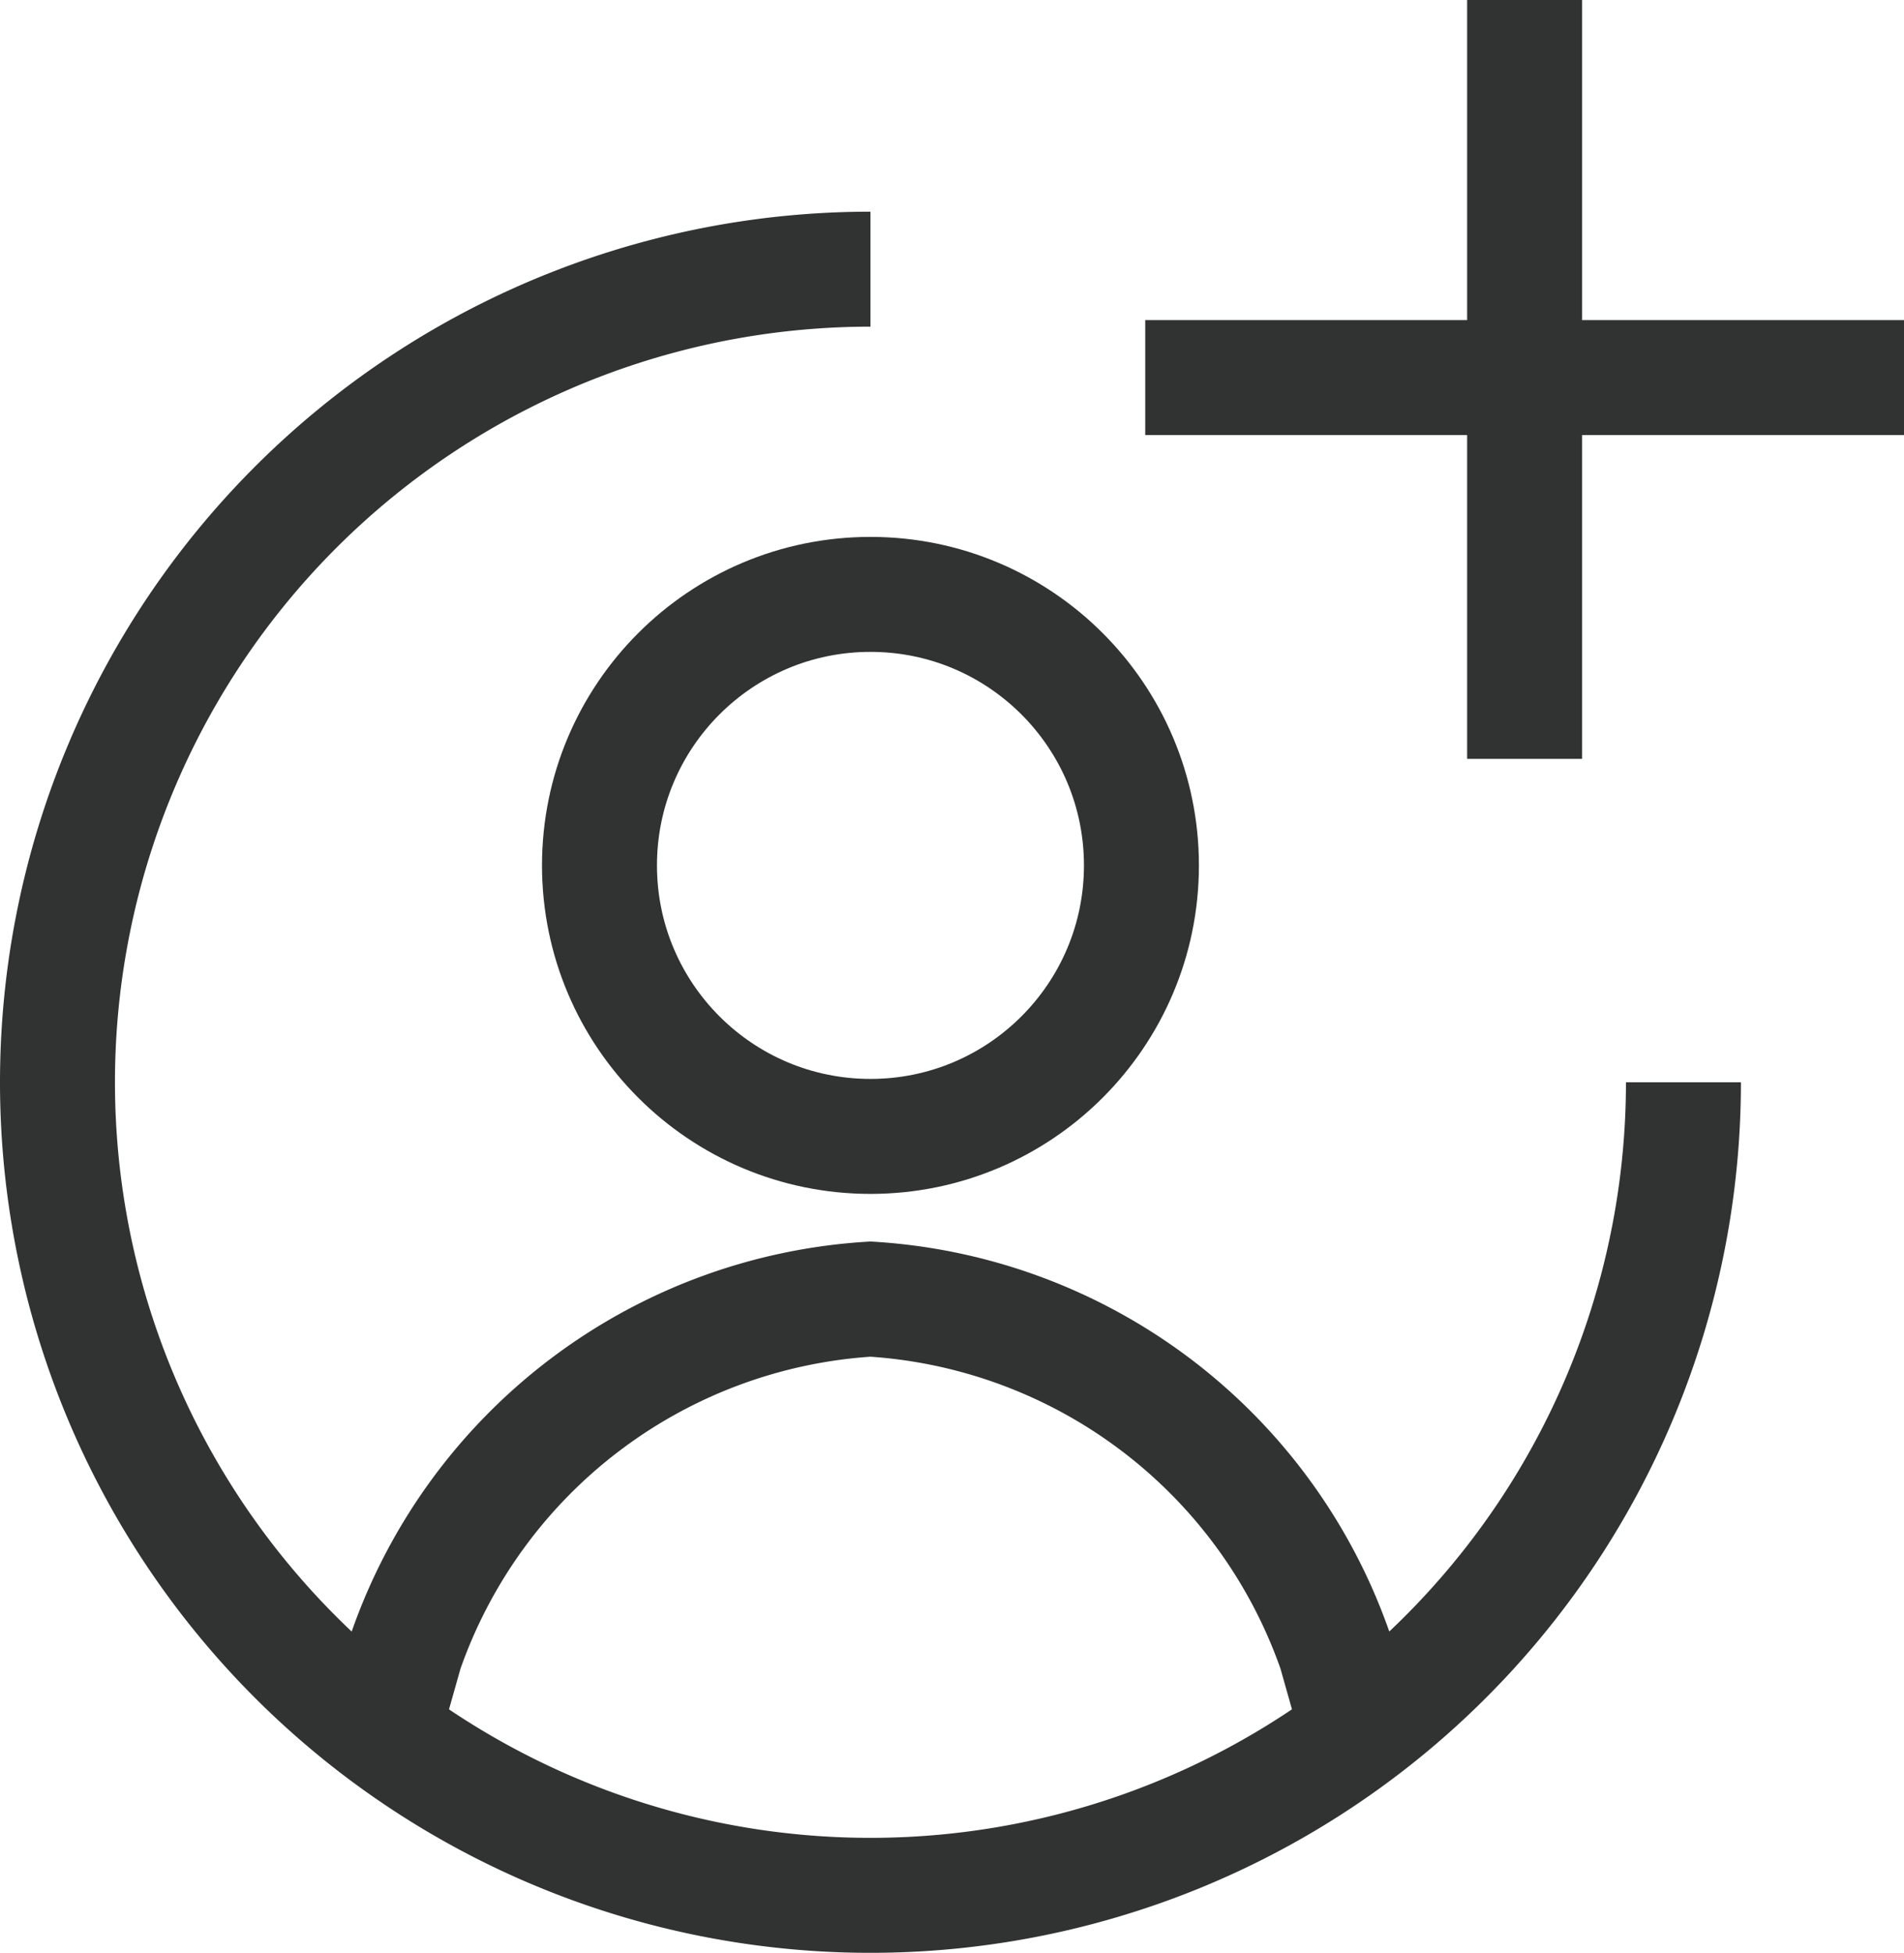
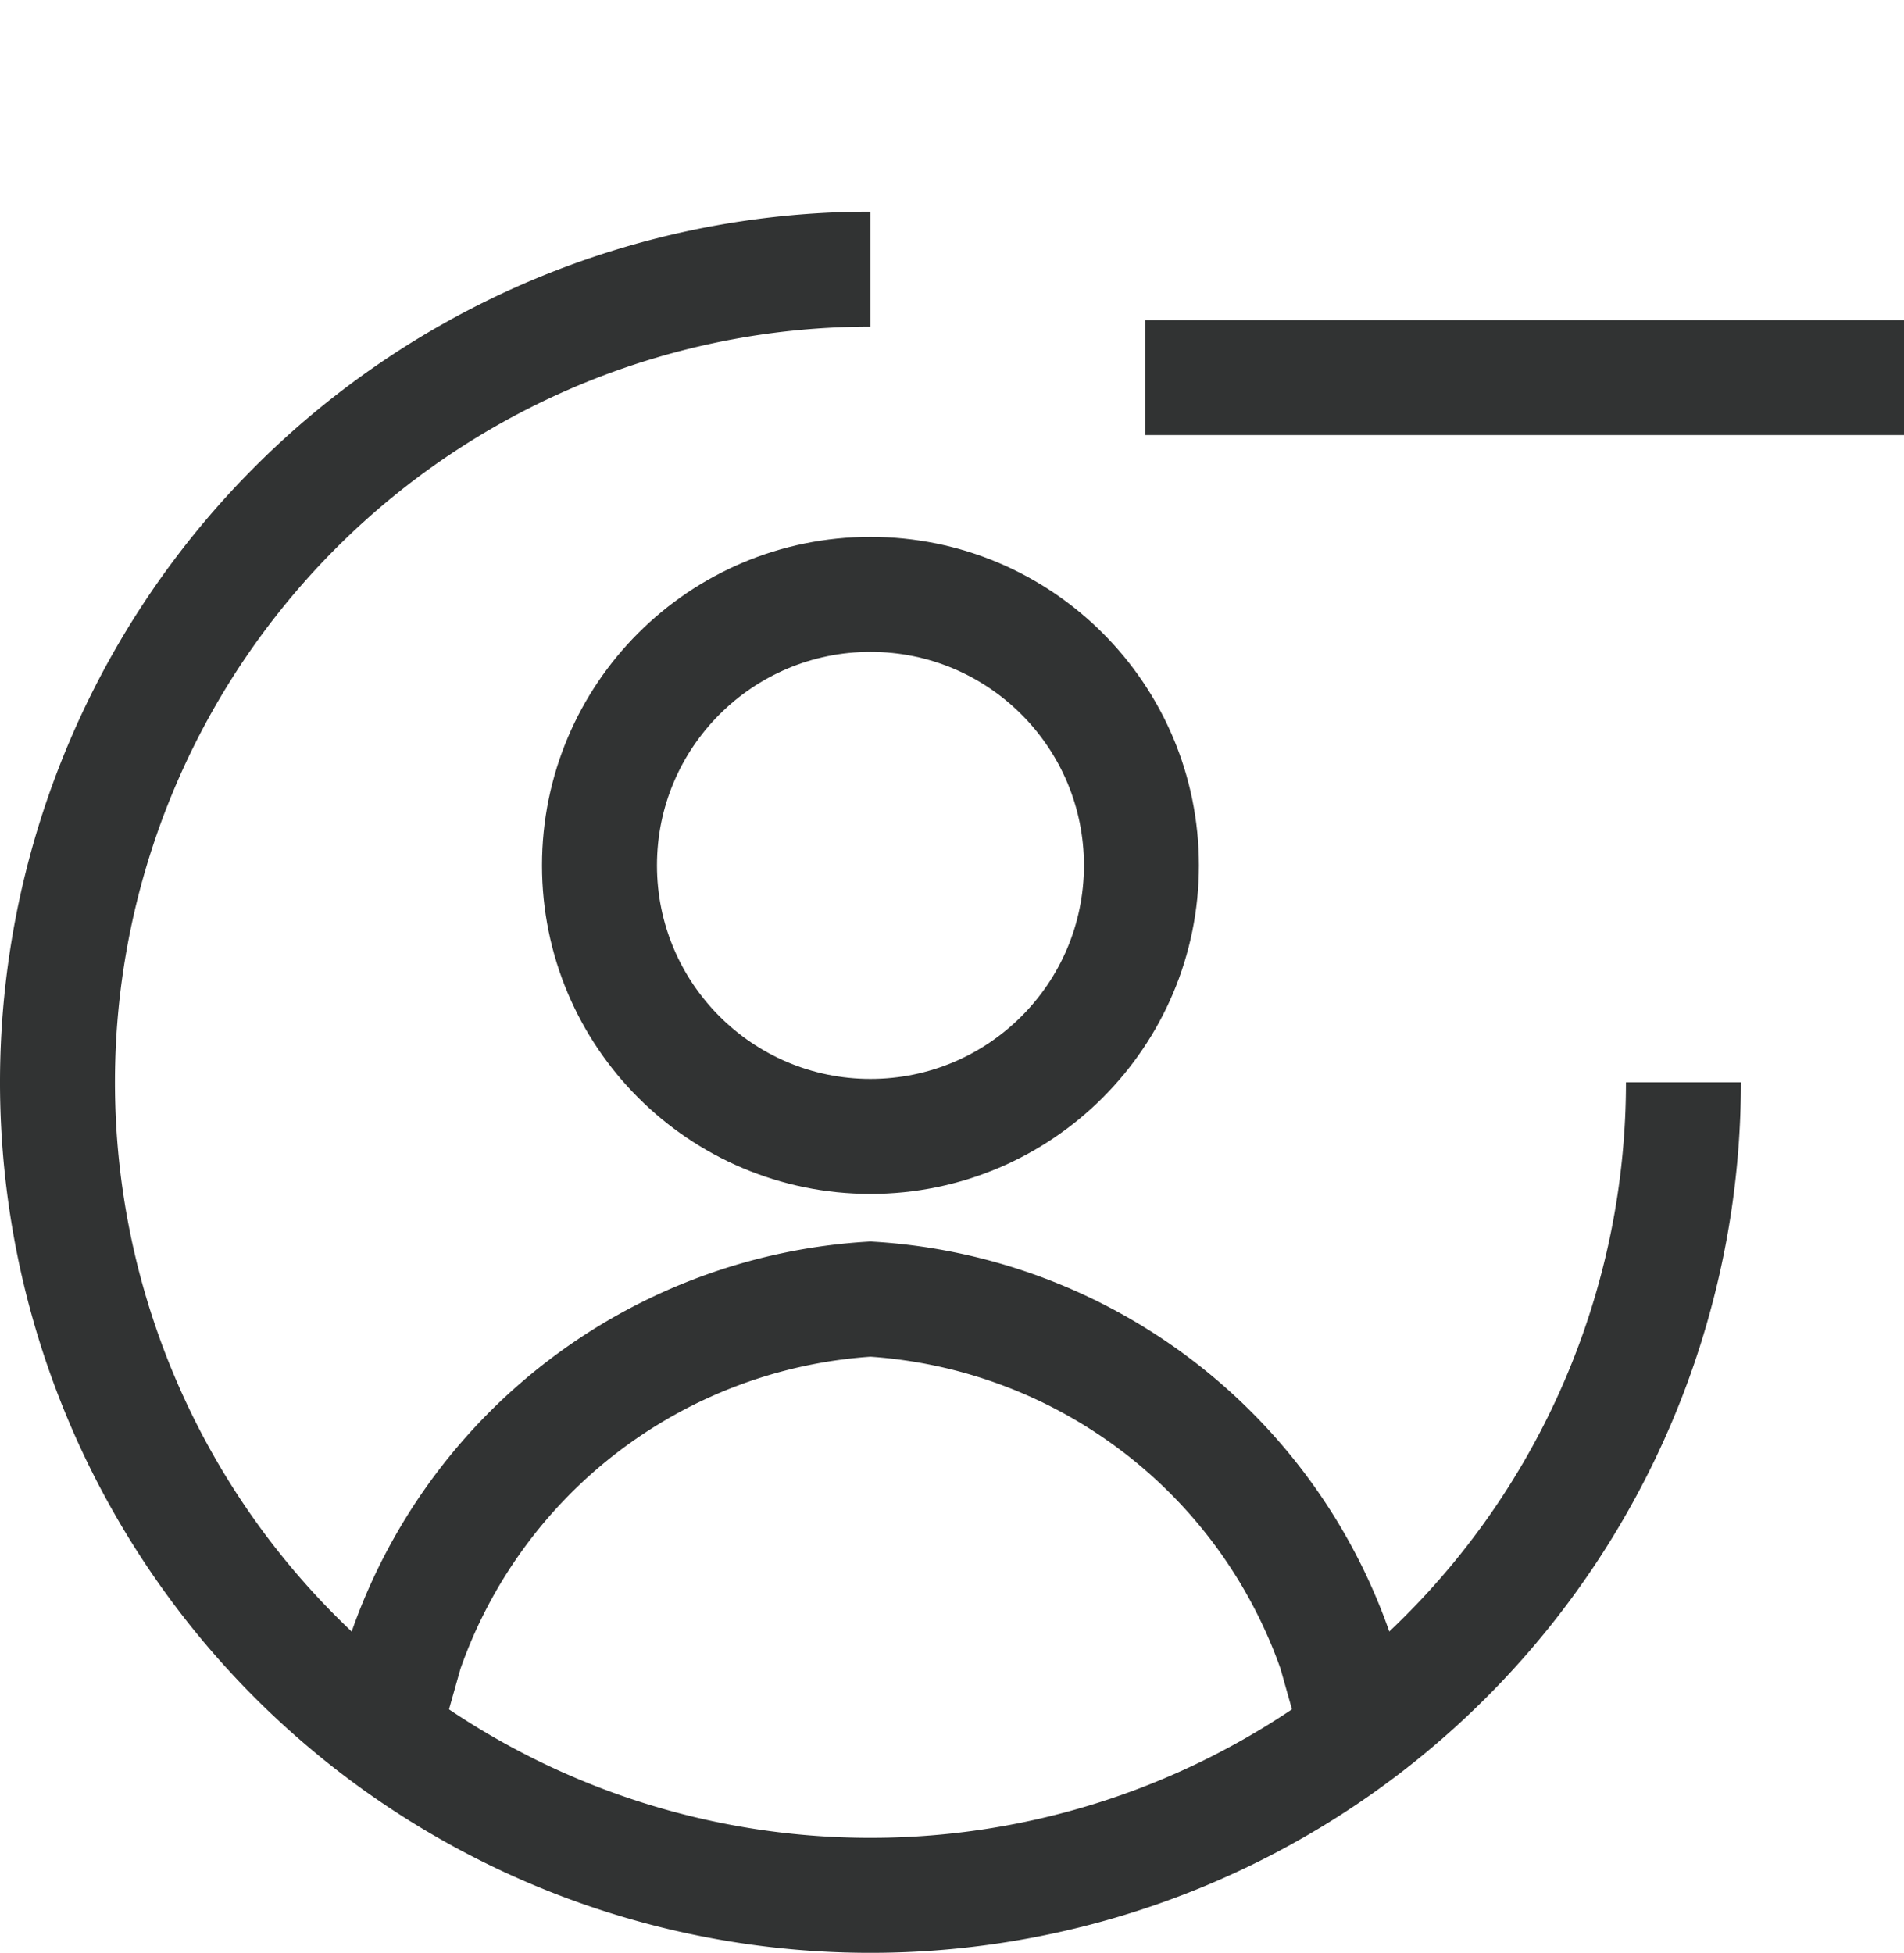
<svg xmlns="http://www.w3.org/2000/svg" width="33.123" height="33.968" viewBox="0 0 33.123 33.968">
  <g id="Group_2_Copy" data-name="Group 2 Copy" transform="translate(1 -0.032)">
    <circle id="Oval" cx="4.714" cy="4.714" r="4.714" transform="translate(9.429 10.371)" fill="none" stroke="#313333" stroke-miterlimit="10" stroke-width="2" />
    <path id="Oval-2" data-name="Oval" d="M14.143,28.286A14.143,14.143,0,1,0,0,14.143" transform="translate(28.286 33) rotate(180)" fill="none" stroke="#313333" stroke-miterlimit="10" stroke-width="2" />
    <path id="Path" d="M0,.471H13.2" transform="translate(18.923 6.129)" fill="none" stroke="#313333" stroke-miterlimit="10" stroke-width="2" />
-     <path id="Path_2" data-name="Path 2" d="M.471,0V13.2" transform="translate(25.052 0.032)" fill="none" stroke="#313333" stroke-miterlimit="10" stroke-width="2" />
    <path id="Path_36" data-name="Path 36" d="M0,7.543.4,6.127A9.155,9.155,0,0,1,8.486,0h0a9.155,9.155,0,0,1,8.087,6.127l.4,1.416" transform="translate(5.657 22.629)" fill="none" stroke="#313333" stroke-miterlimit="10" stroke-width="2" />
  </g>
</svg>